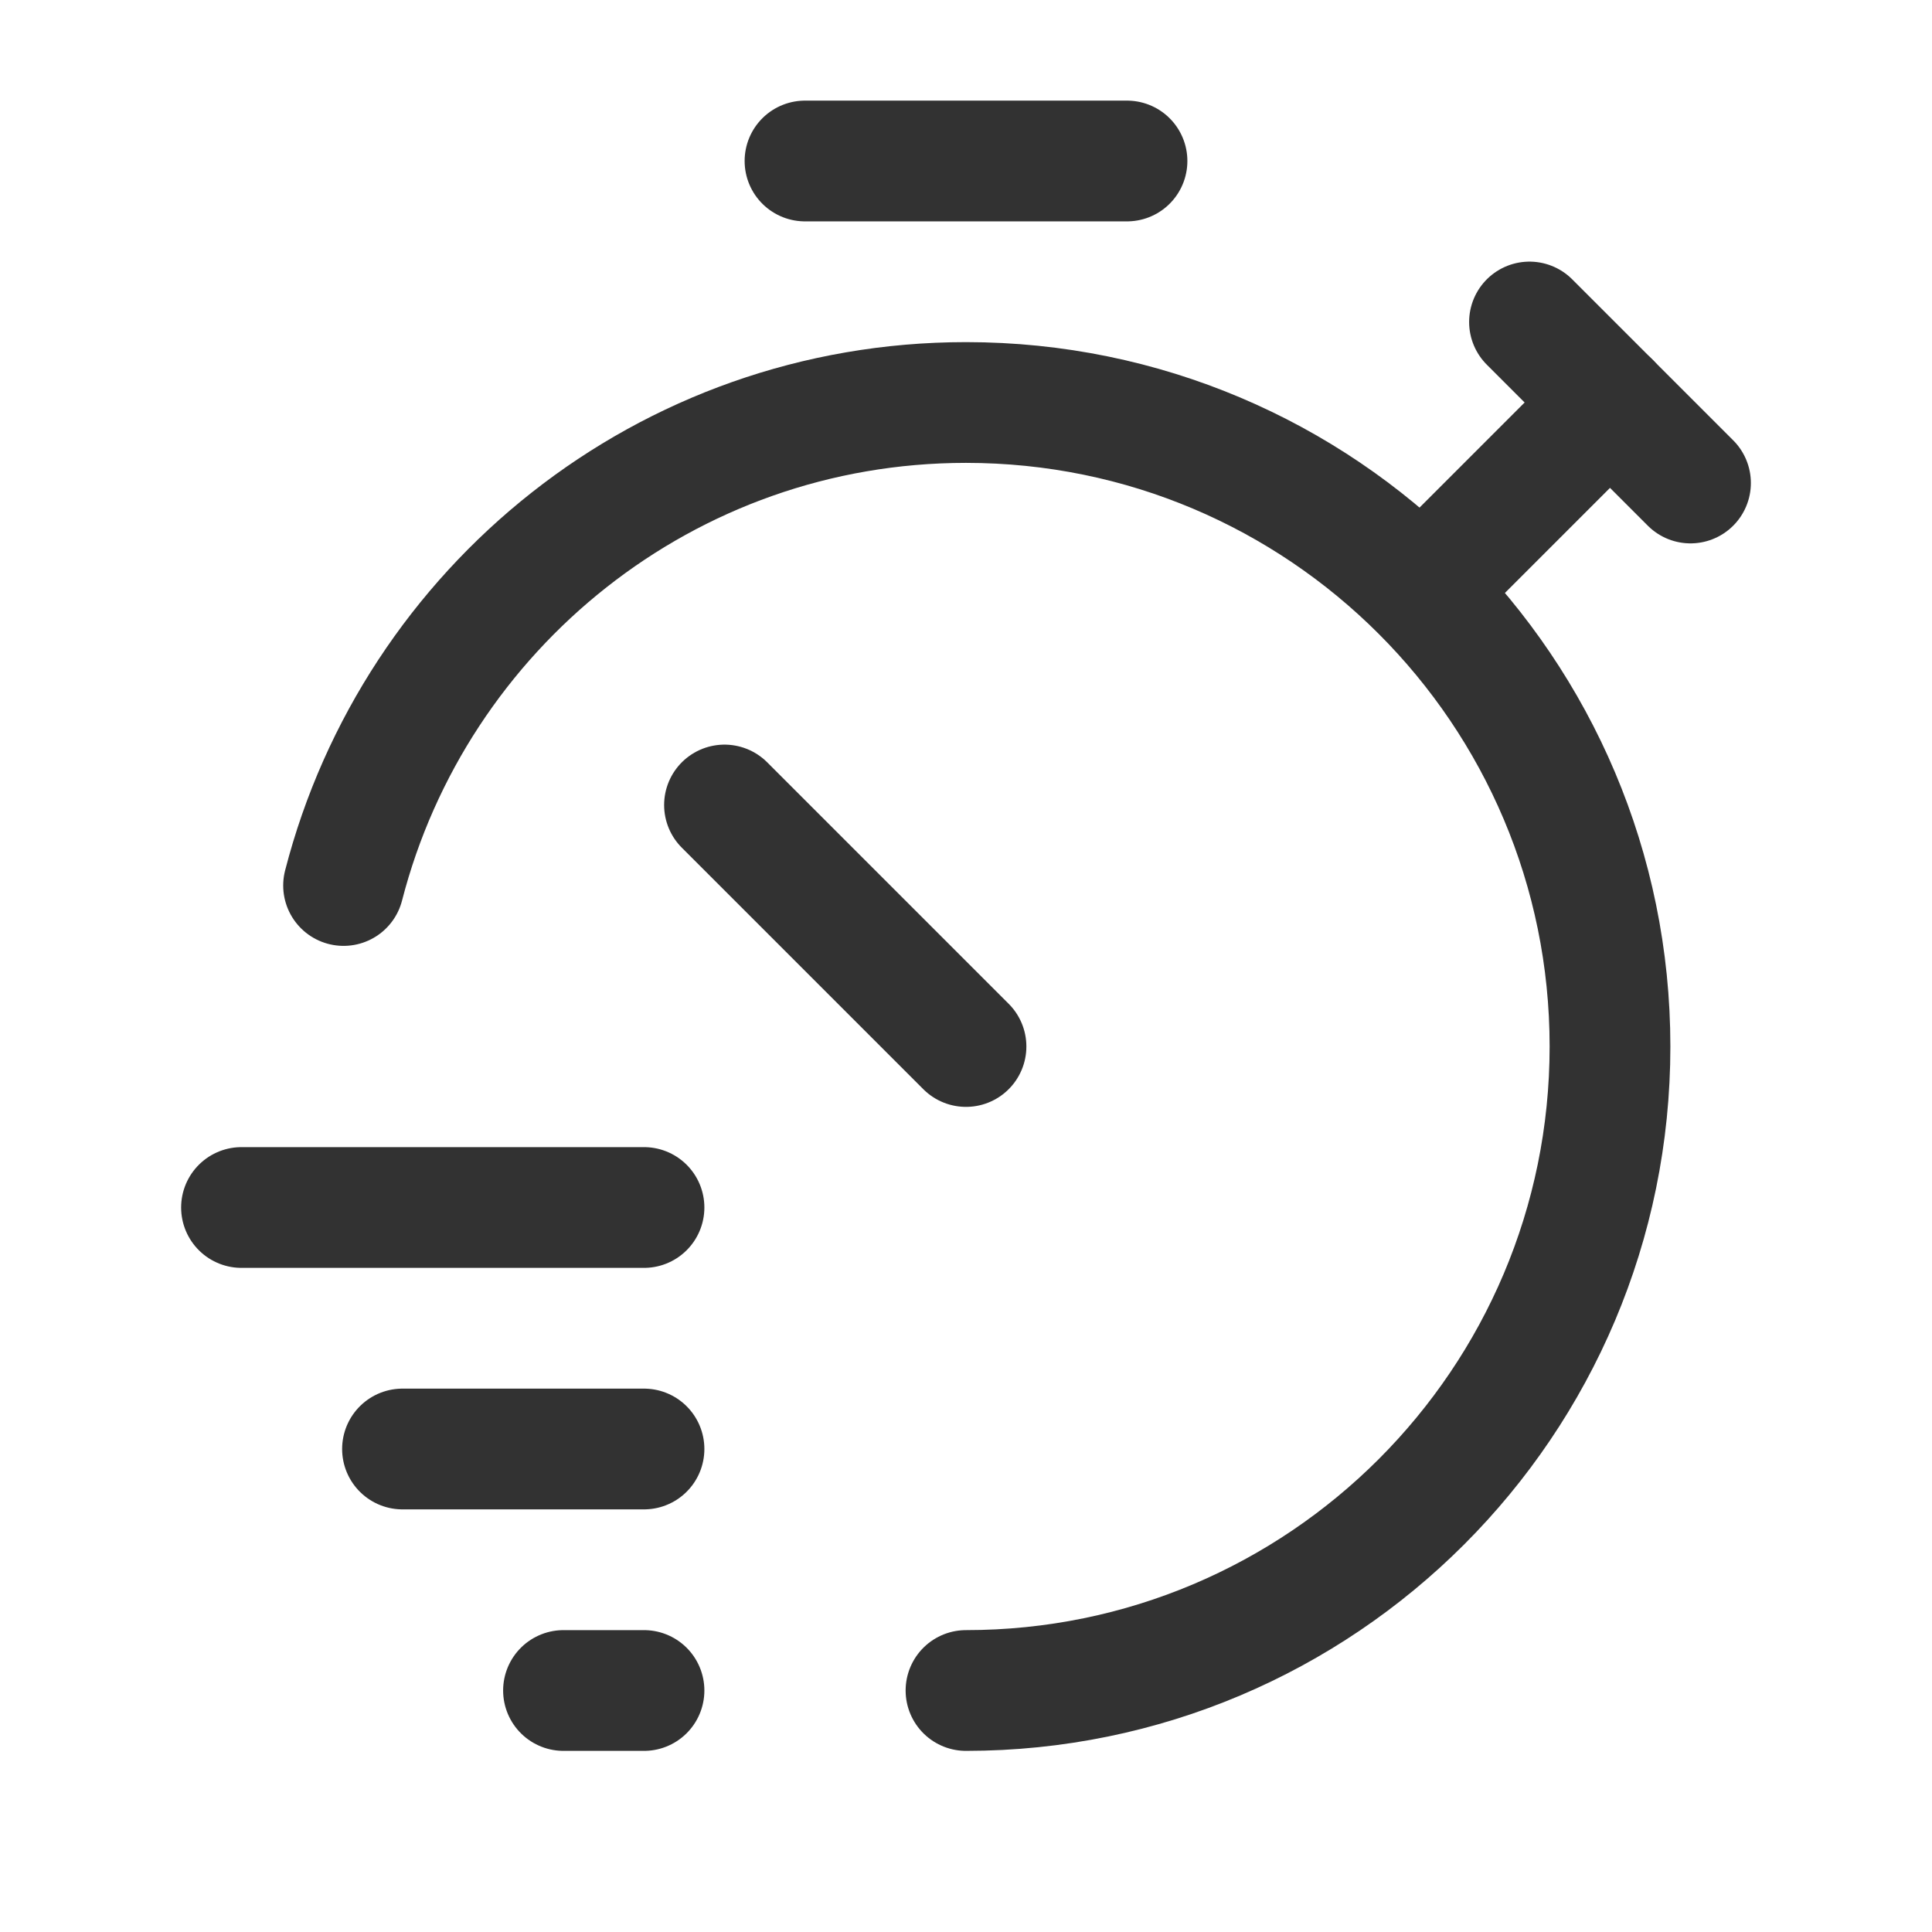
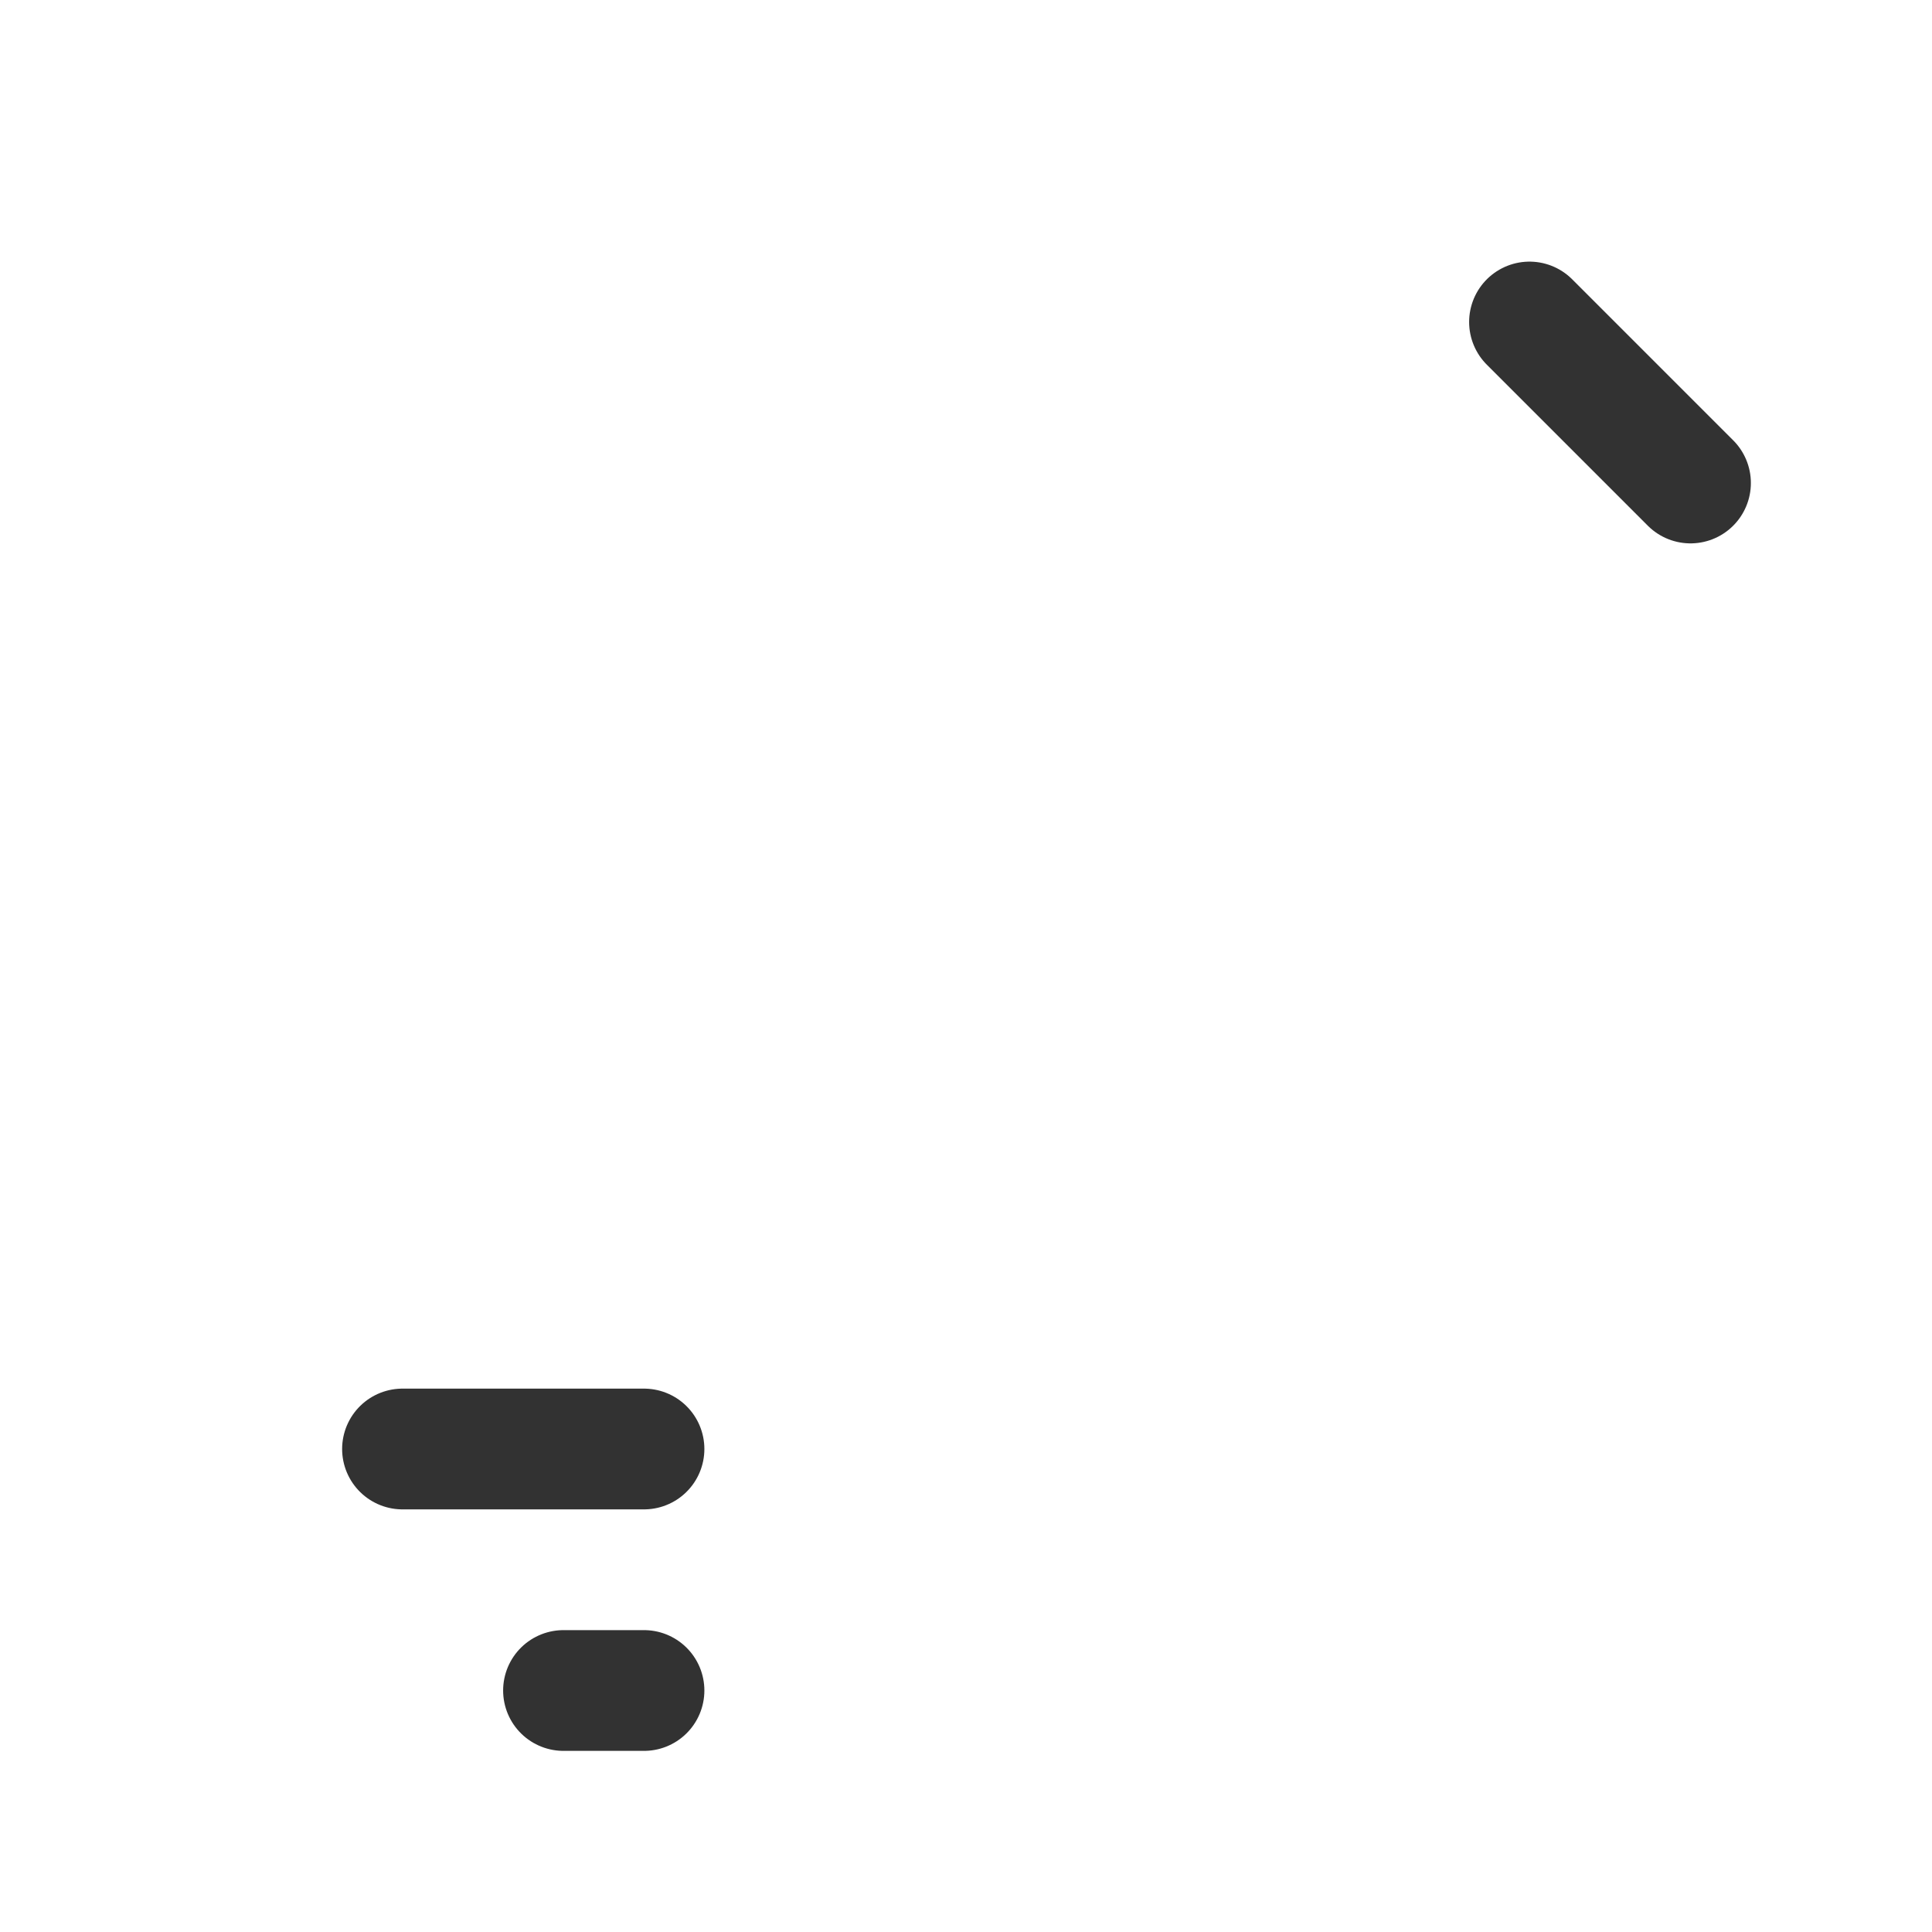
<svg xmlns="http://www.w3.org/2000/svg" width="24" height="24" viewBox="0 0 24 24" fill="none">
-   <path d="M10 2H14" stroke="#323232" stroke-width="1.5" stroke-linecap="round" stroke-linejoin="round" />
-   <path d="M9 10L12 13" stroke="#323232" stroke-width="1.5" stroke-linecap="round" stroke-linejoin="round" />
-   <path d="M20 5L17.66 7.34" stroke="#323232" stroke-width="1.5" stroke-linecap="round" stroke-linejoin="round" />
  <path d="M19 4L21 6" stroke="#323232" stroke-width="1.5" stroke-linecap="round" stroke-linejoin="round" />
-   <path d="M3 15H8" stroke="#323232" stroke-width="1.5" stroke-linecap="round" stroke-linejoin="round" />
  <path d="M8 18H5" stroke="#323232" stroke-width="1.5" stroke-linecap="round" stroke-linejoin="round" />
  <path d="M8 21H7" stroke="#323232" stroke-width="1.5" stroke-linecap="round" stroke-linejoin="round" />
-   <path d="M4.268 11C5.156 7.552 8.274 5 12 5C16.418 5 20 8.582 20 13C20 17.418 16.418 21 12 21" stroke="#323232" stroke-width="1.5" stroke-linecap="round" stroke-linejoin="round" />
</svg>